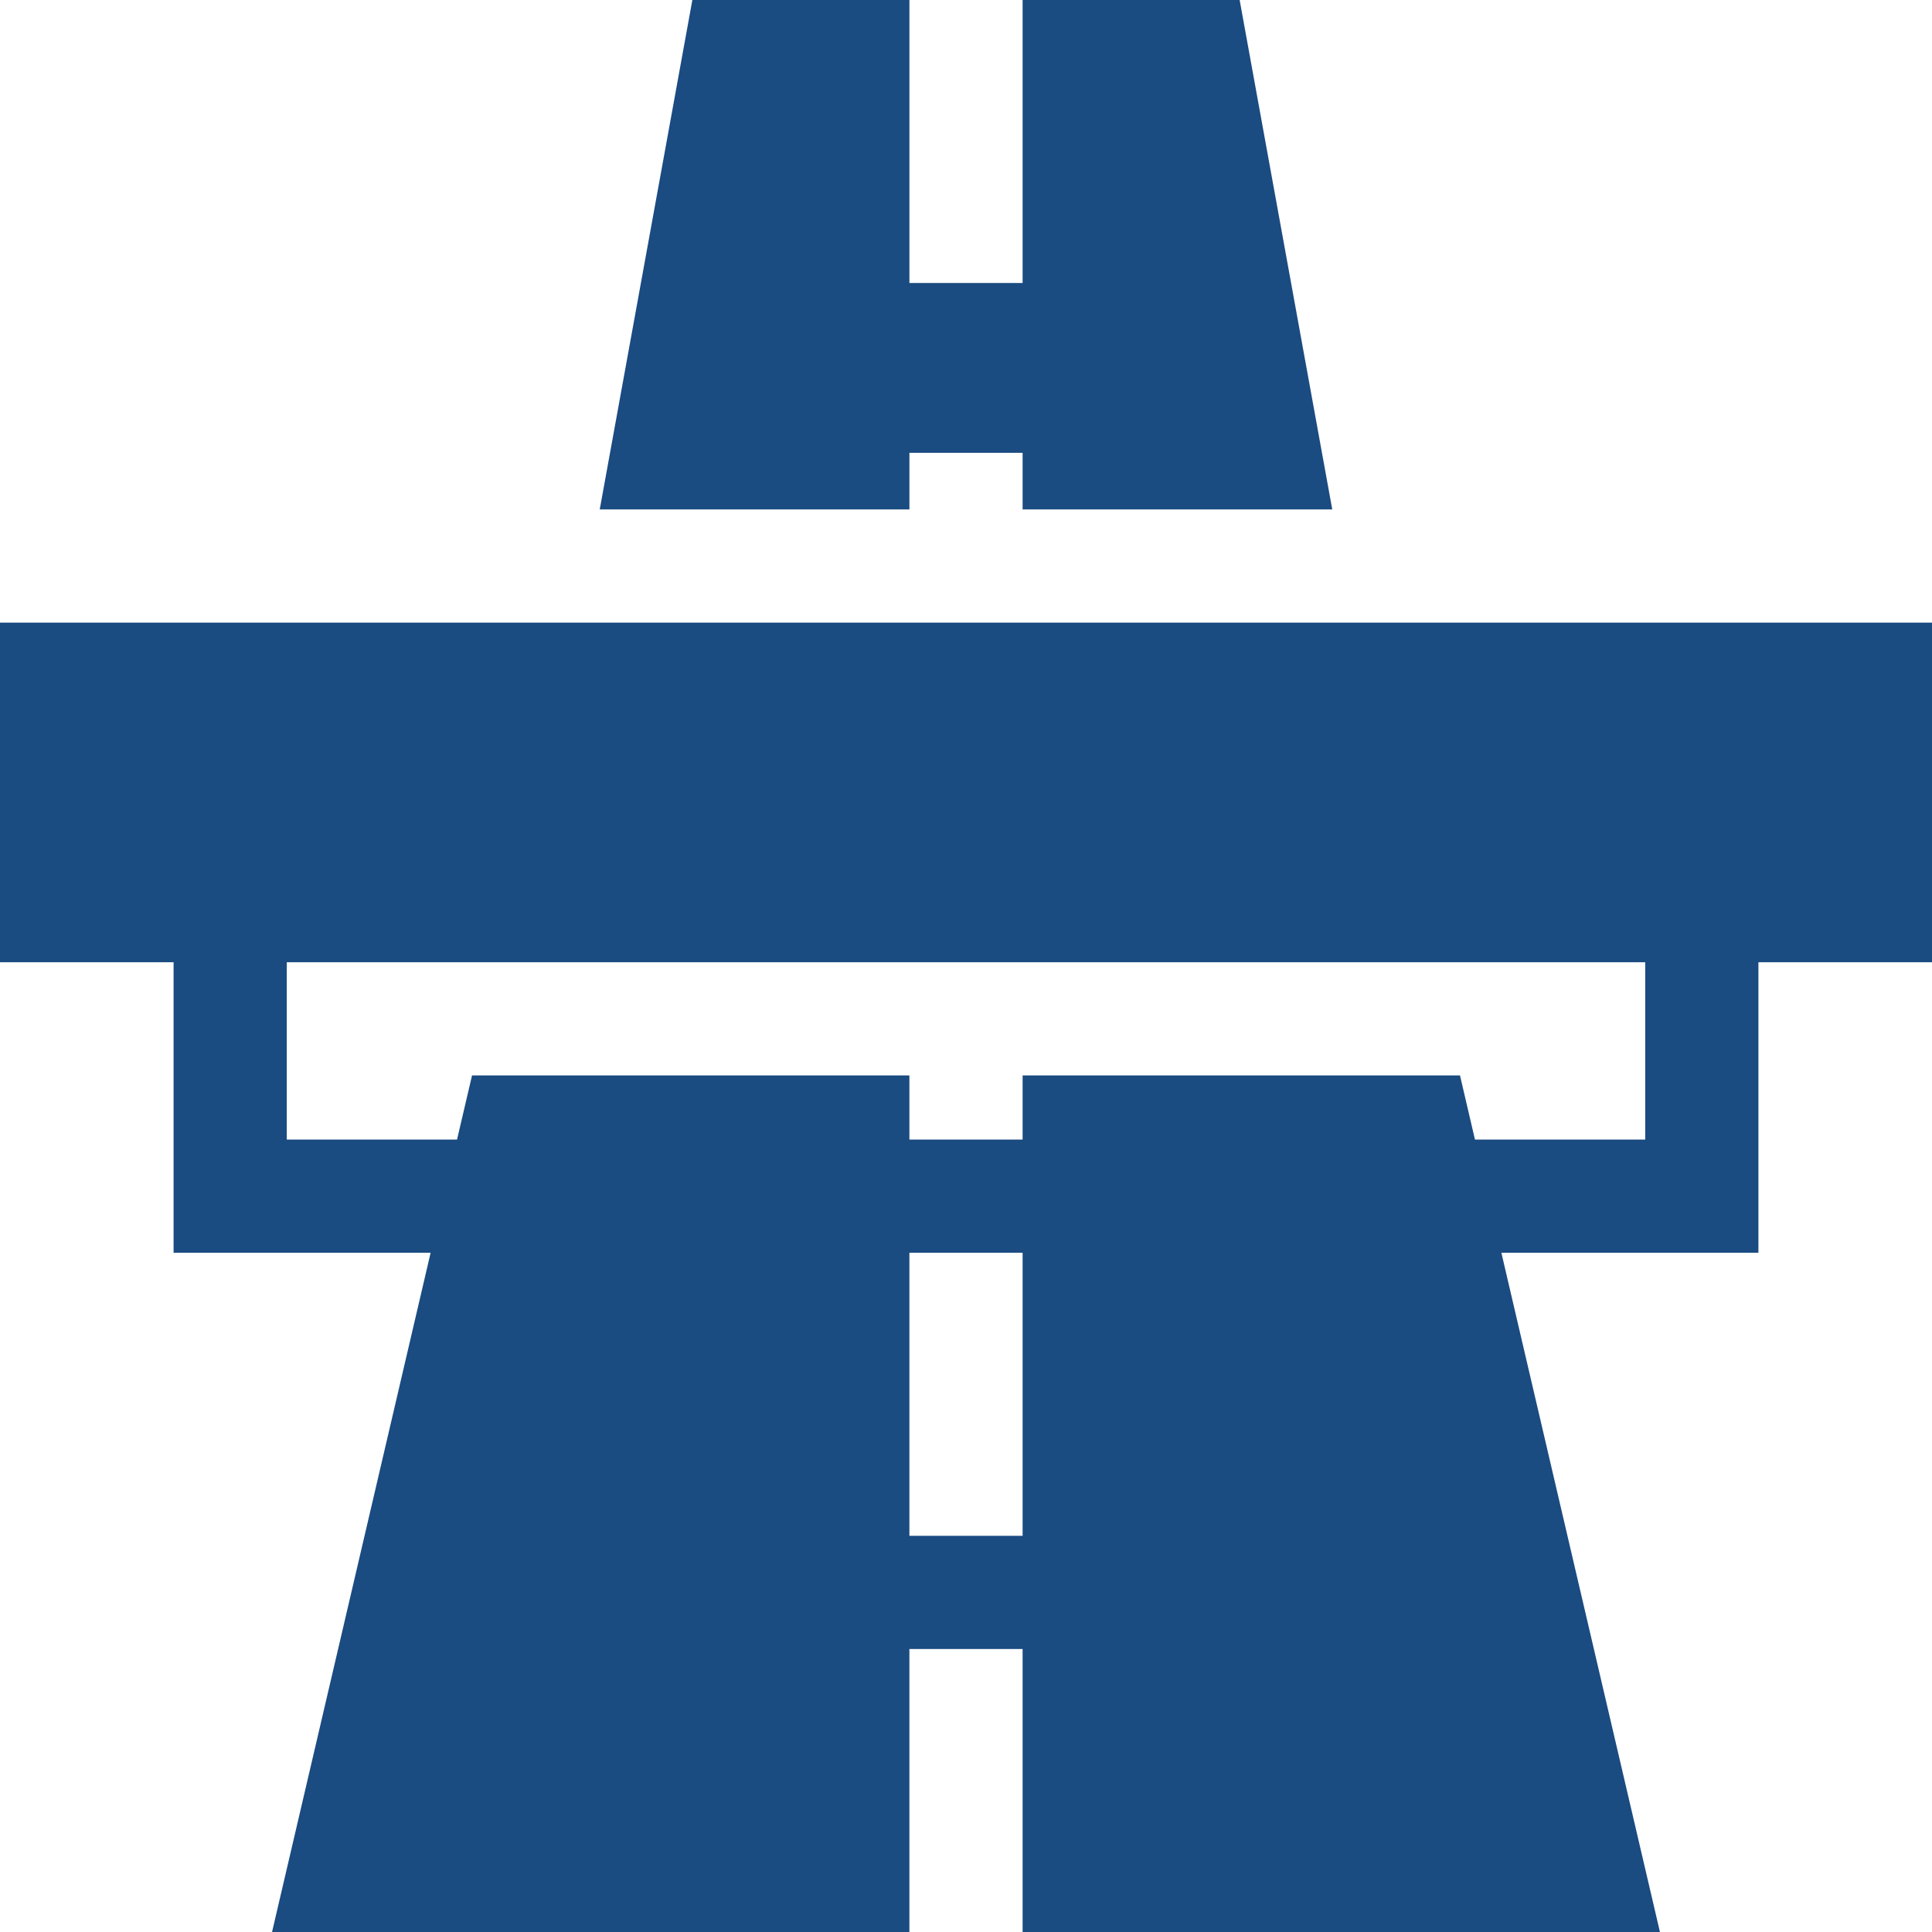
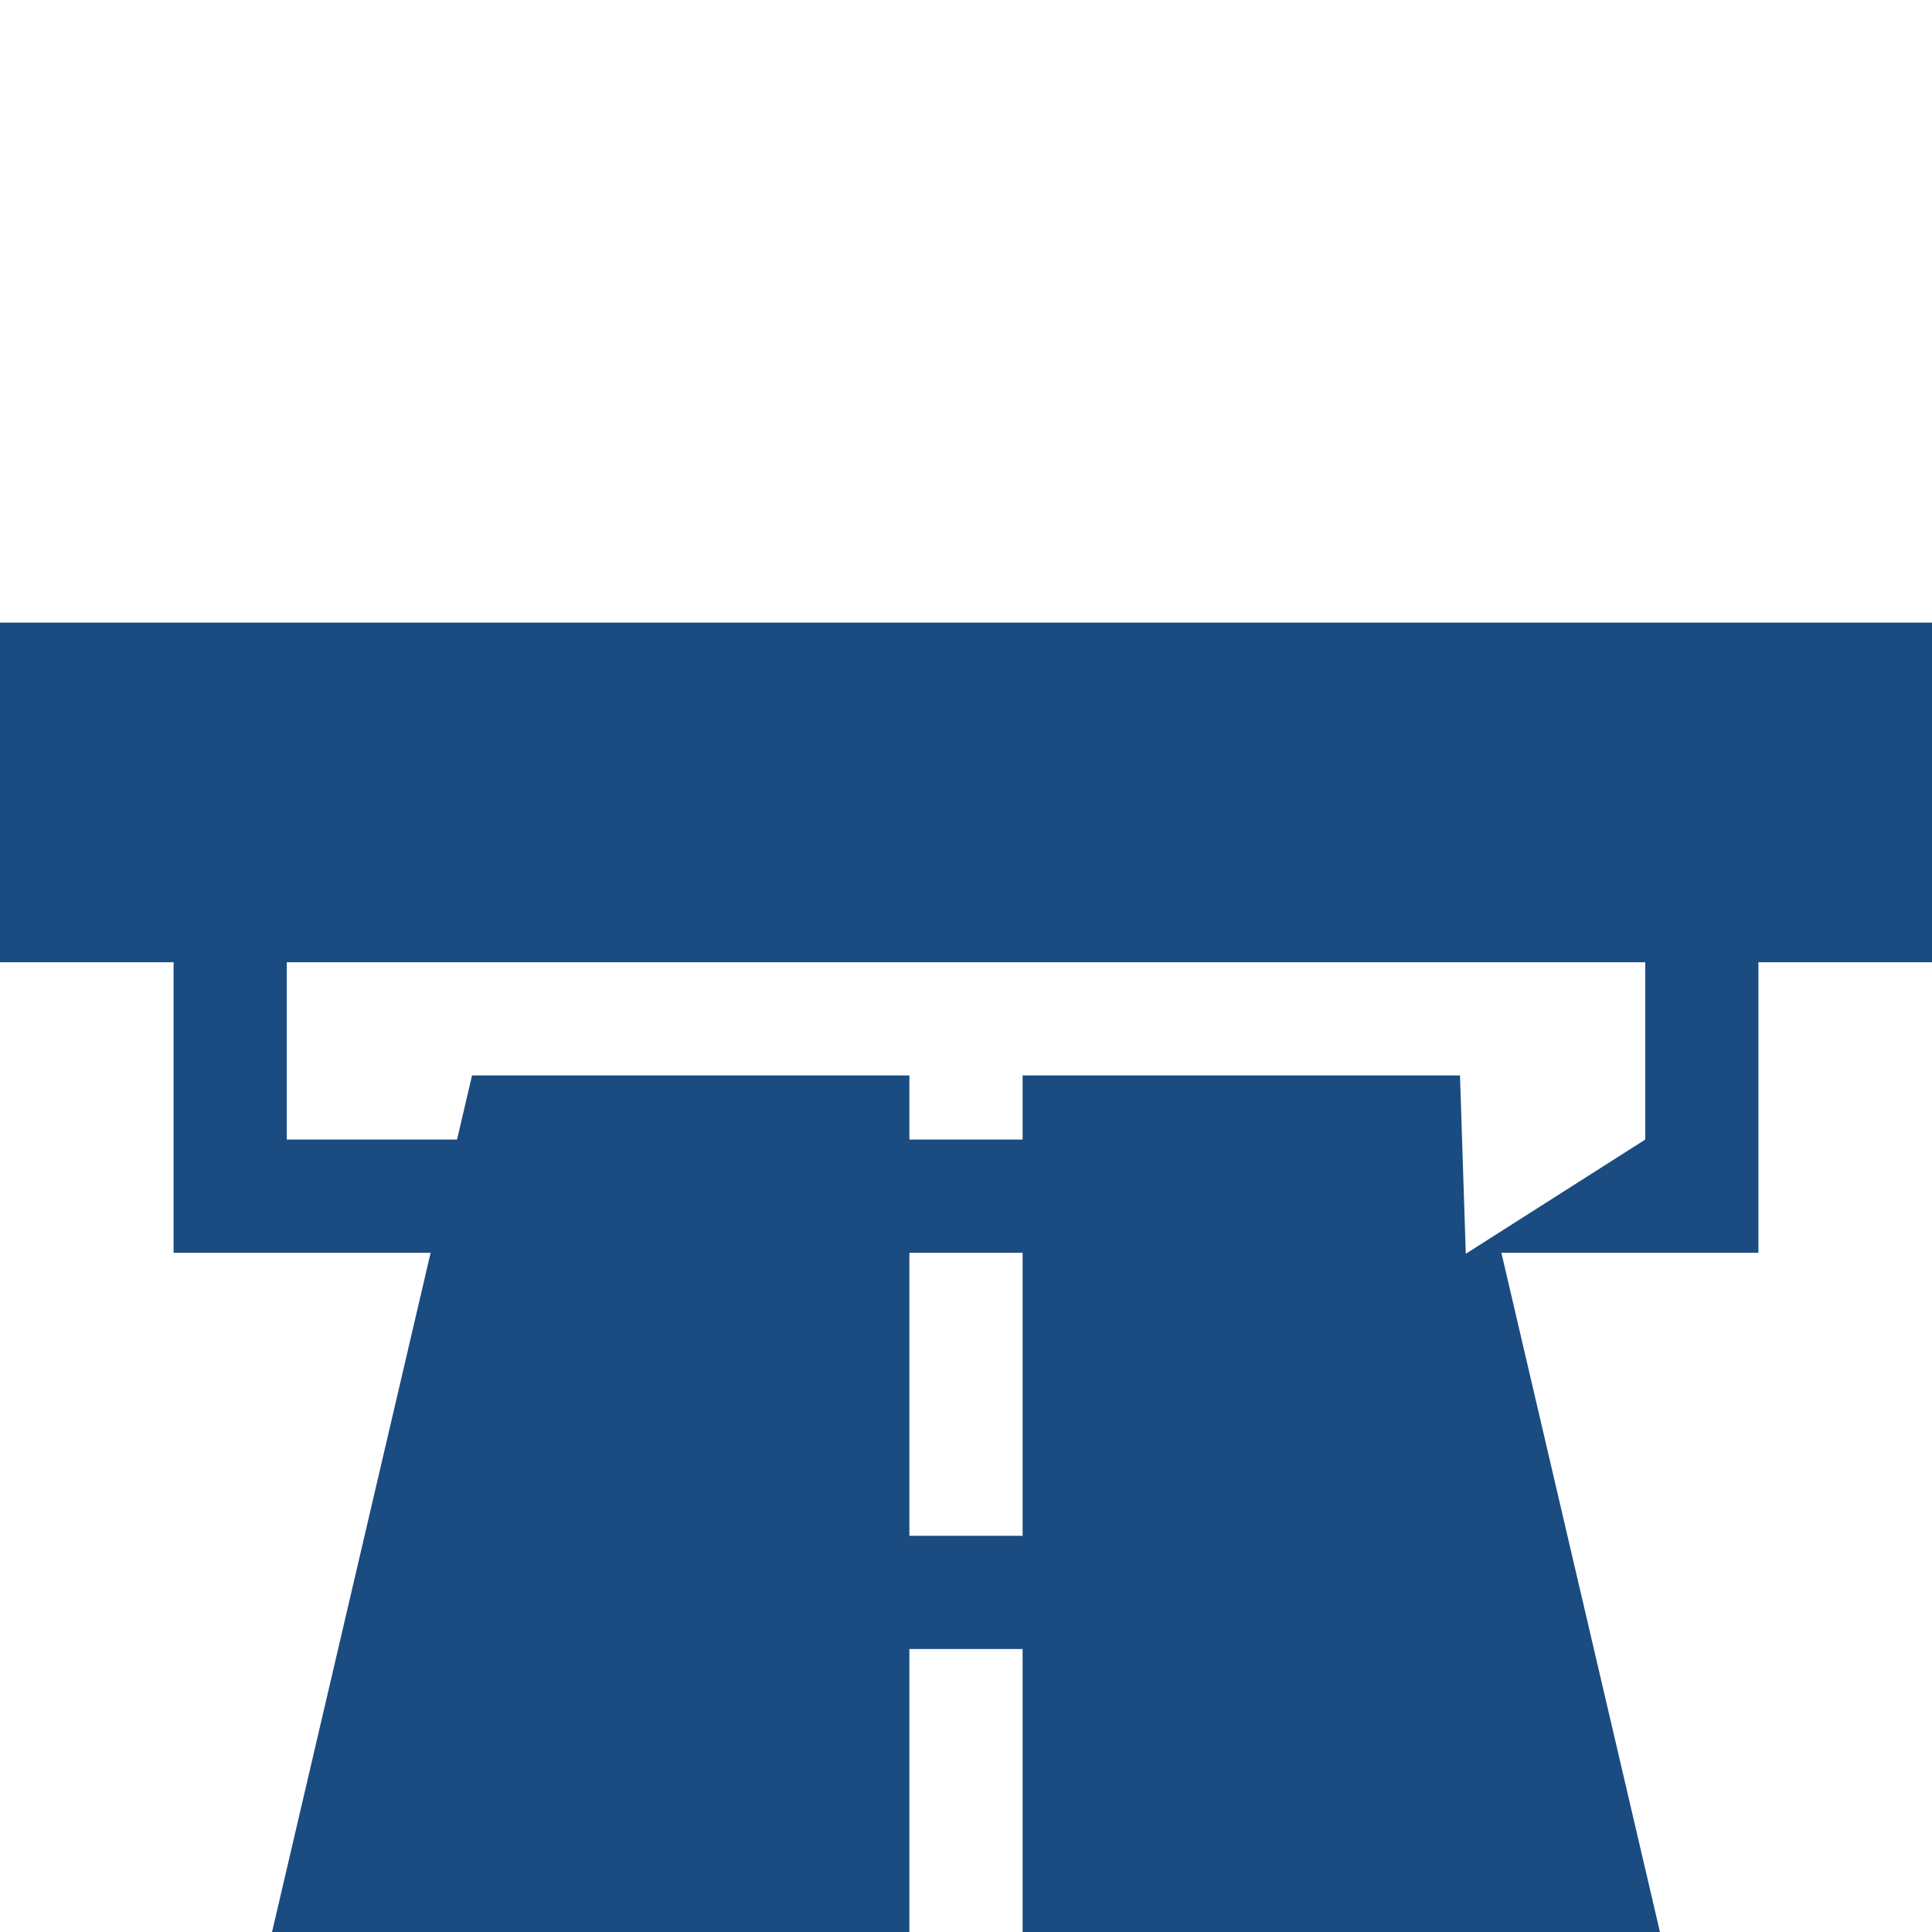
<svg xmlns="http://www.w3.org/2000/svg" width="80" height="80" viewBox="0 0 80 80" fill="none">
-   <path d="M37.657 18.75H42.344V21.094H55.166L51.331 0H42.344V11.719H37.657V0H28.669L24.834 21.094H37.657V18.75Z" fill="#1A4B81" />
-   <path d="M80 25.781H0V39.844H7.188V51.875H17.831L11.265 80H37.656V68.281H42.344V80H68.735L62.169 51.875H72.812V39.844H80V25.781ZM42.344 63.594H37.656V51.875H42.344V63.594ZM68.125 47.188H61.075L60.455 44.531H42.344V47.188H37.656V44.531H19.546L18.925 47.188H11.875V39.844H68.125V47.188Z" fill="#1A4B81" />
+   <path d="M80 25.781H0V39.844H7.188V51.875H17.831L11.265 80H37.656V68.281H42.344V80H68.735L62.169 51.875H72.812V39.844H80V25.781ZM42.344 63.594H37.656V51.875H42.344V63.594ZH61.075L60.455 44.531H42.344V47.188H37.656V44.531H19.546L18.925 47.188H11.875V39.844H68.125V47.188Z" fill="#1A4B81" />
</svg>